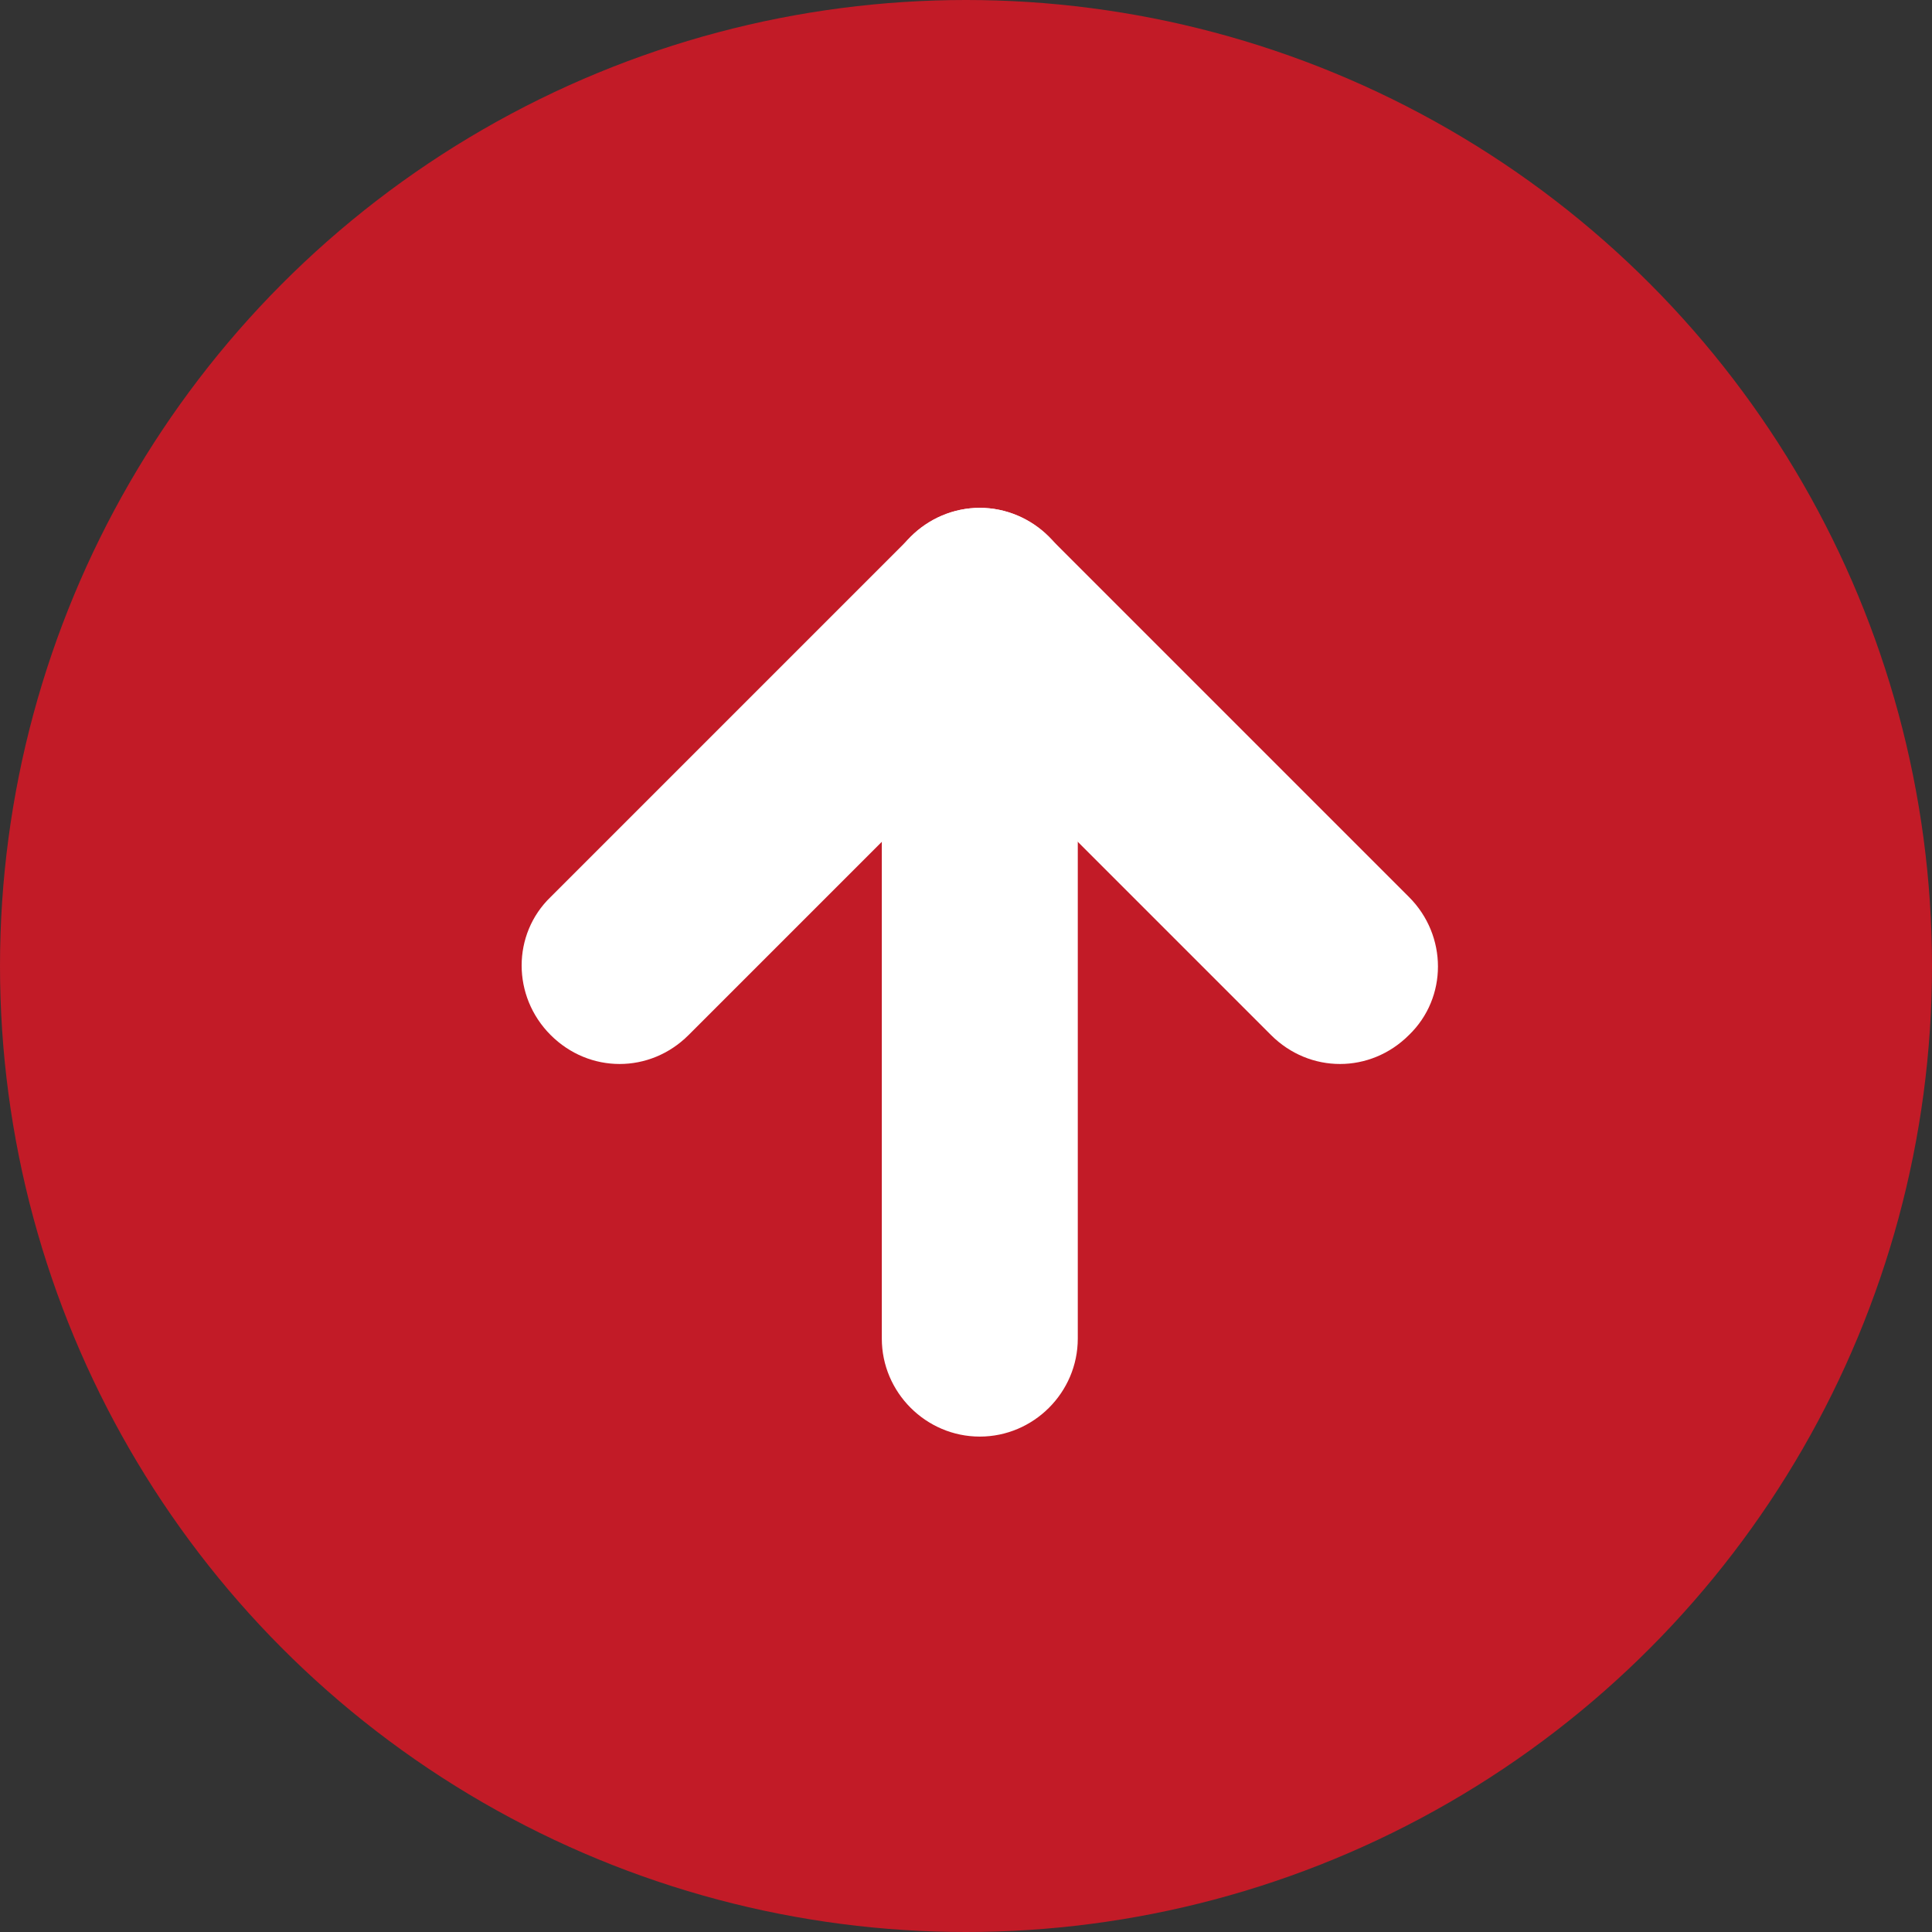
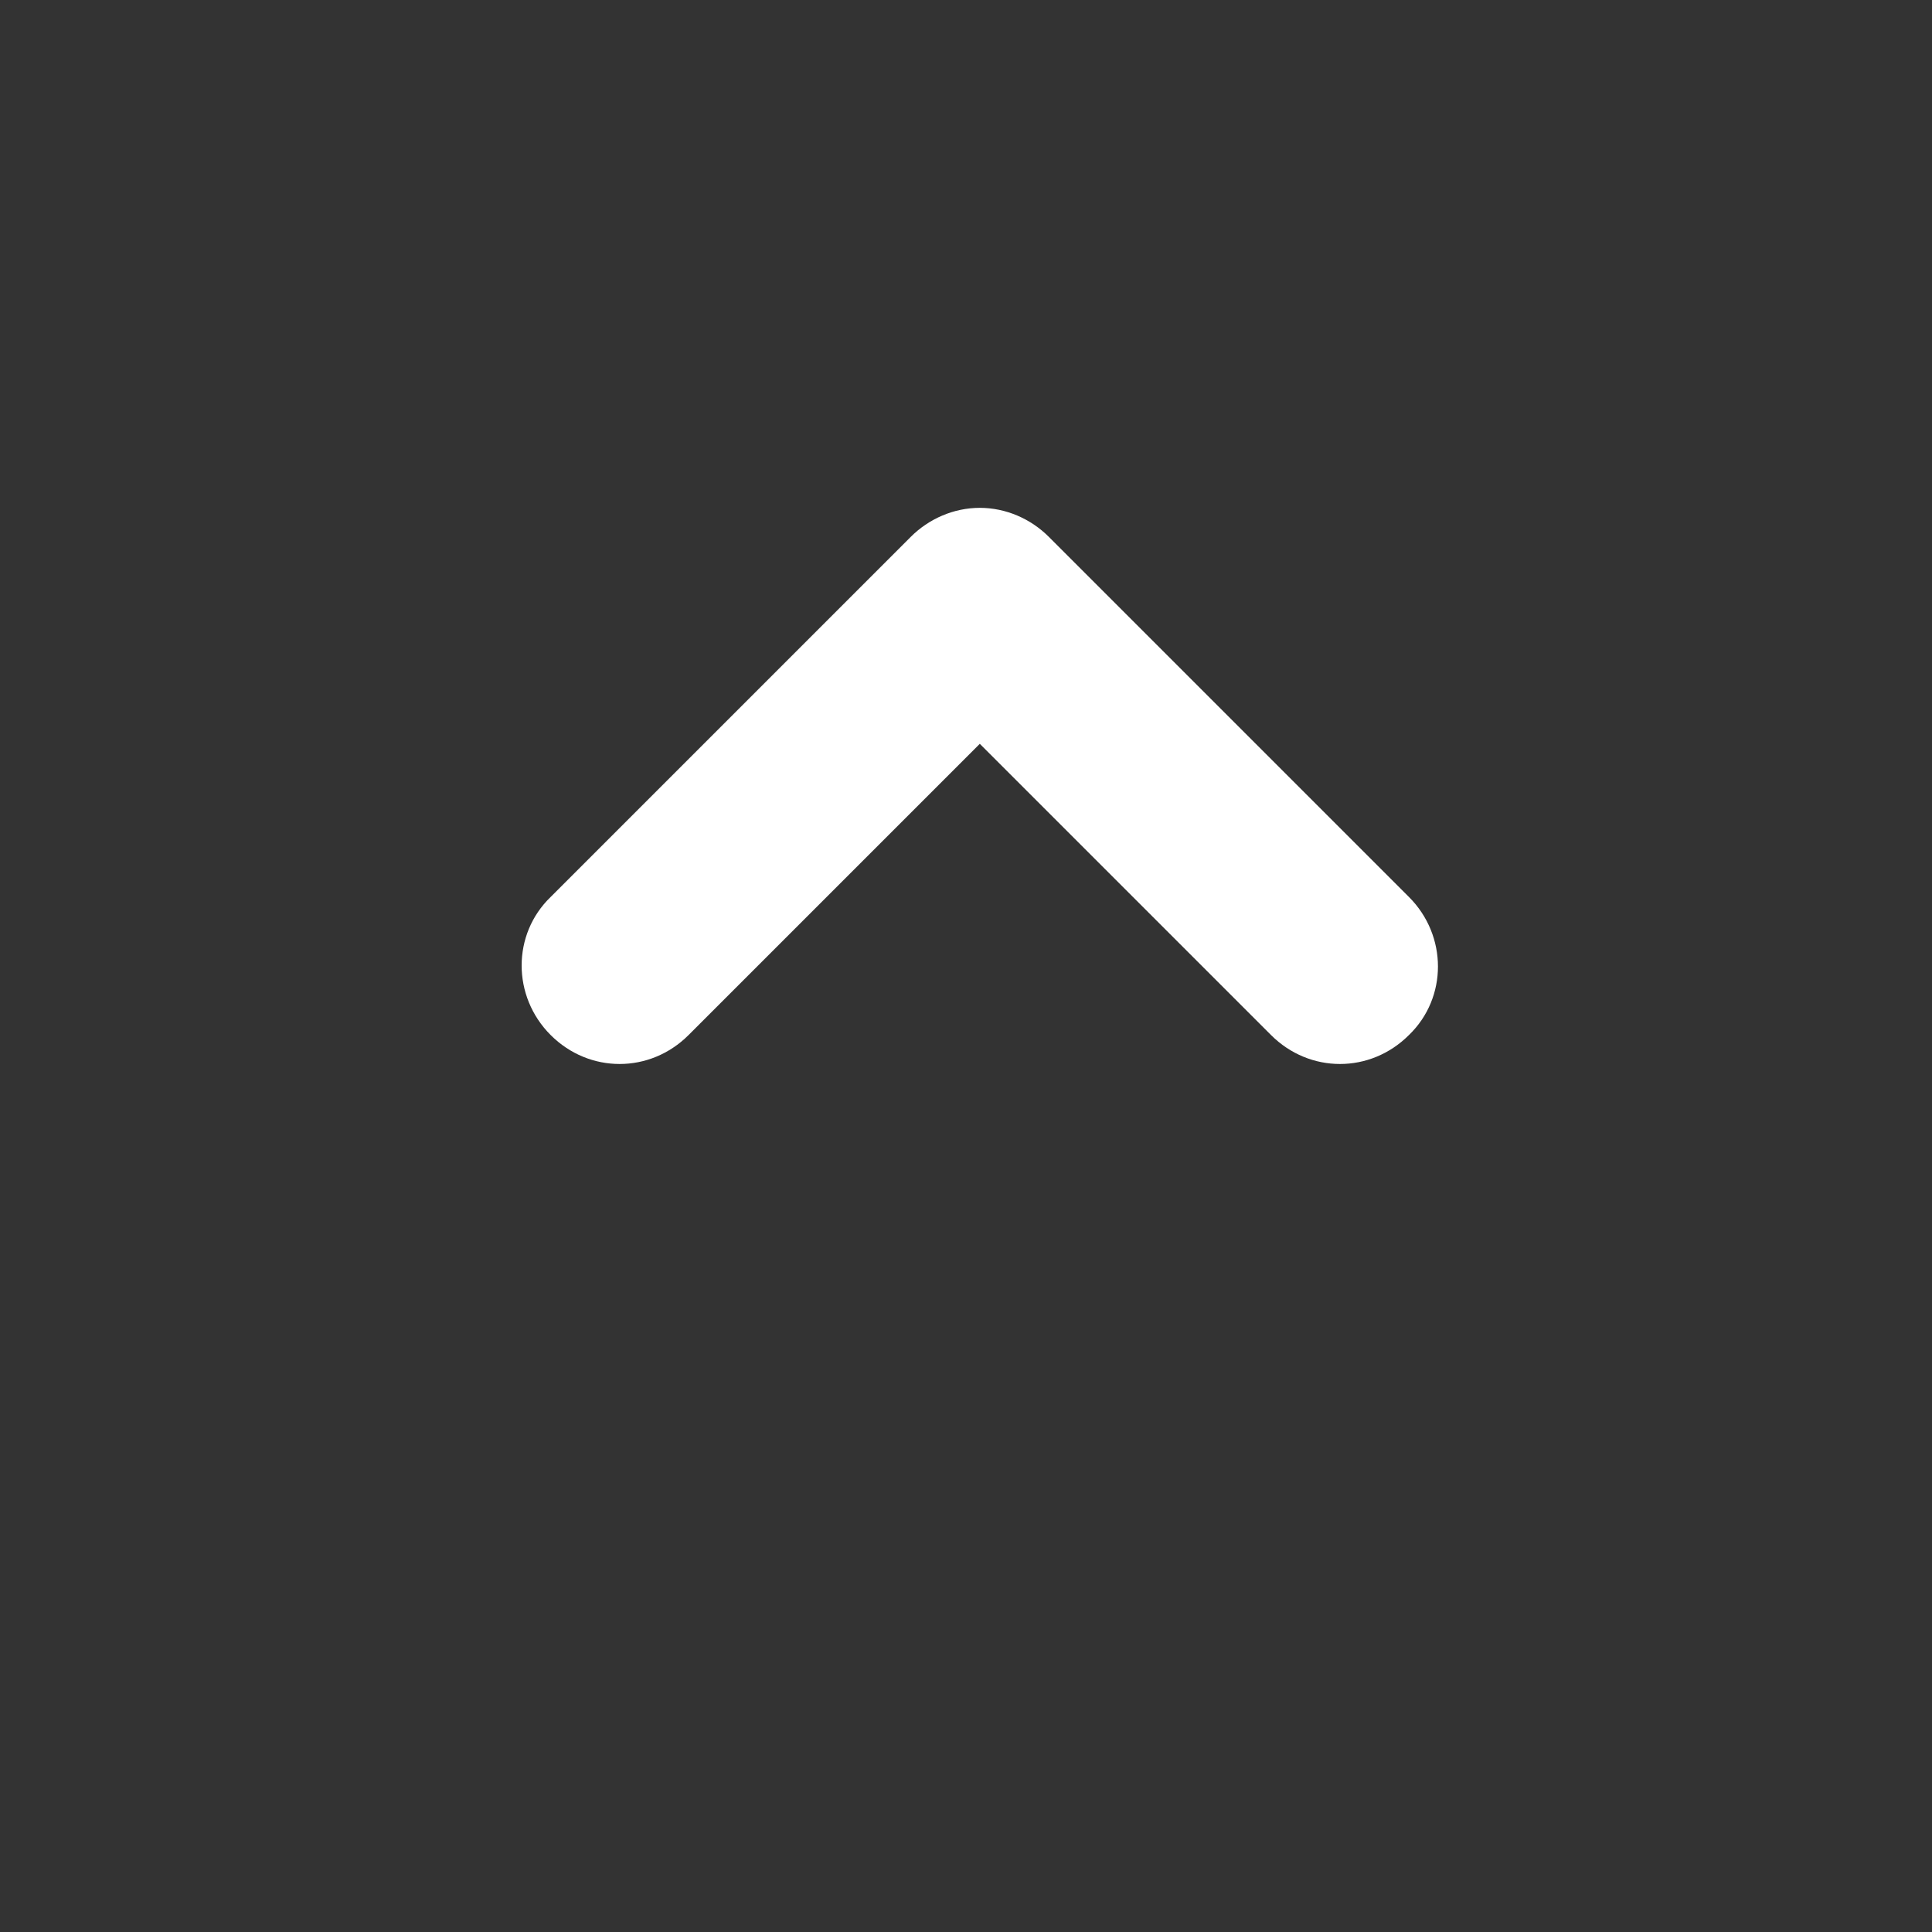
<svg xmlns="http://www.w3.org/2000/svg" width="85px" height="85px" viewBox="0 0 85 85" version="1.1">
  <rect x="0" y="0" width="85" height="85" fill="#333333" stroke="none" />
  <title>toPageTop</title>
  <g id="Page-1" stroke="none" stroke-width="1" fill="none" fill-rule="evenodd">
    <g id="Frame" transform="translate(-882, -1324)">
      <g id="toPageTop" transform="translate(882, 1324)">
-         <circle id="Oval" fill="#C21B27" fill-rule="nonzero" cx="42.5" cy="42.5" r="42.5" />
        <path d="M58.954,46.811 C57.861,46.811 56.768,46.386 55.918,45.536 L43.107,32.725 L30.296,45.536 C28.596,47.236 25.925,47.236 24.225,45.536 C22.525,43.836 22.525,41.104 24.225,39.464 L40.071,23.618 C40.861,22.829 41.954,22.343 43.107,22.343 L43.107,22.343 C44.261,22.343 45.354,22.829 46.143,23.618 L61.989,39.464 C63.689,41.164 63.689,43.896 61.989,45.536 C61.139,46.386 60.046,46.811 58.954,46.811 Z" id="Path" fill="#FFFFFF" fill-rule="nonzero" />
-         <path d="M43.107,63.204 C40.739,63.204 38.796,61.261 38.796,58.893 L38.796,26.654 C38.796,24.286 40.739,22.343 43.107,22.343 C45.475,22.343 47.418,24.286 47.418,26.654 L47.418,58.893 C47.418,61.261 45.475,63.204 43.107,63.204 L43.107,63.204 Z" id="Path" fill="#FFFFFF" fill-rule="nonzero" />
      </g>
    </g>
  </g>
</svg>